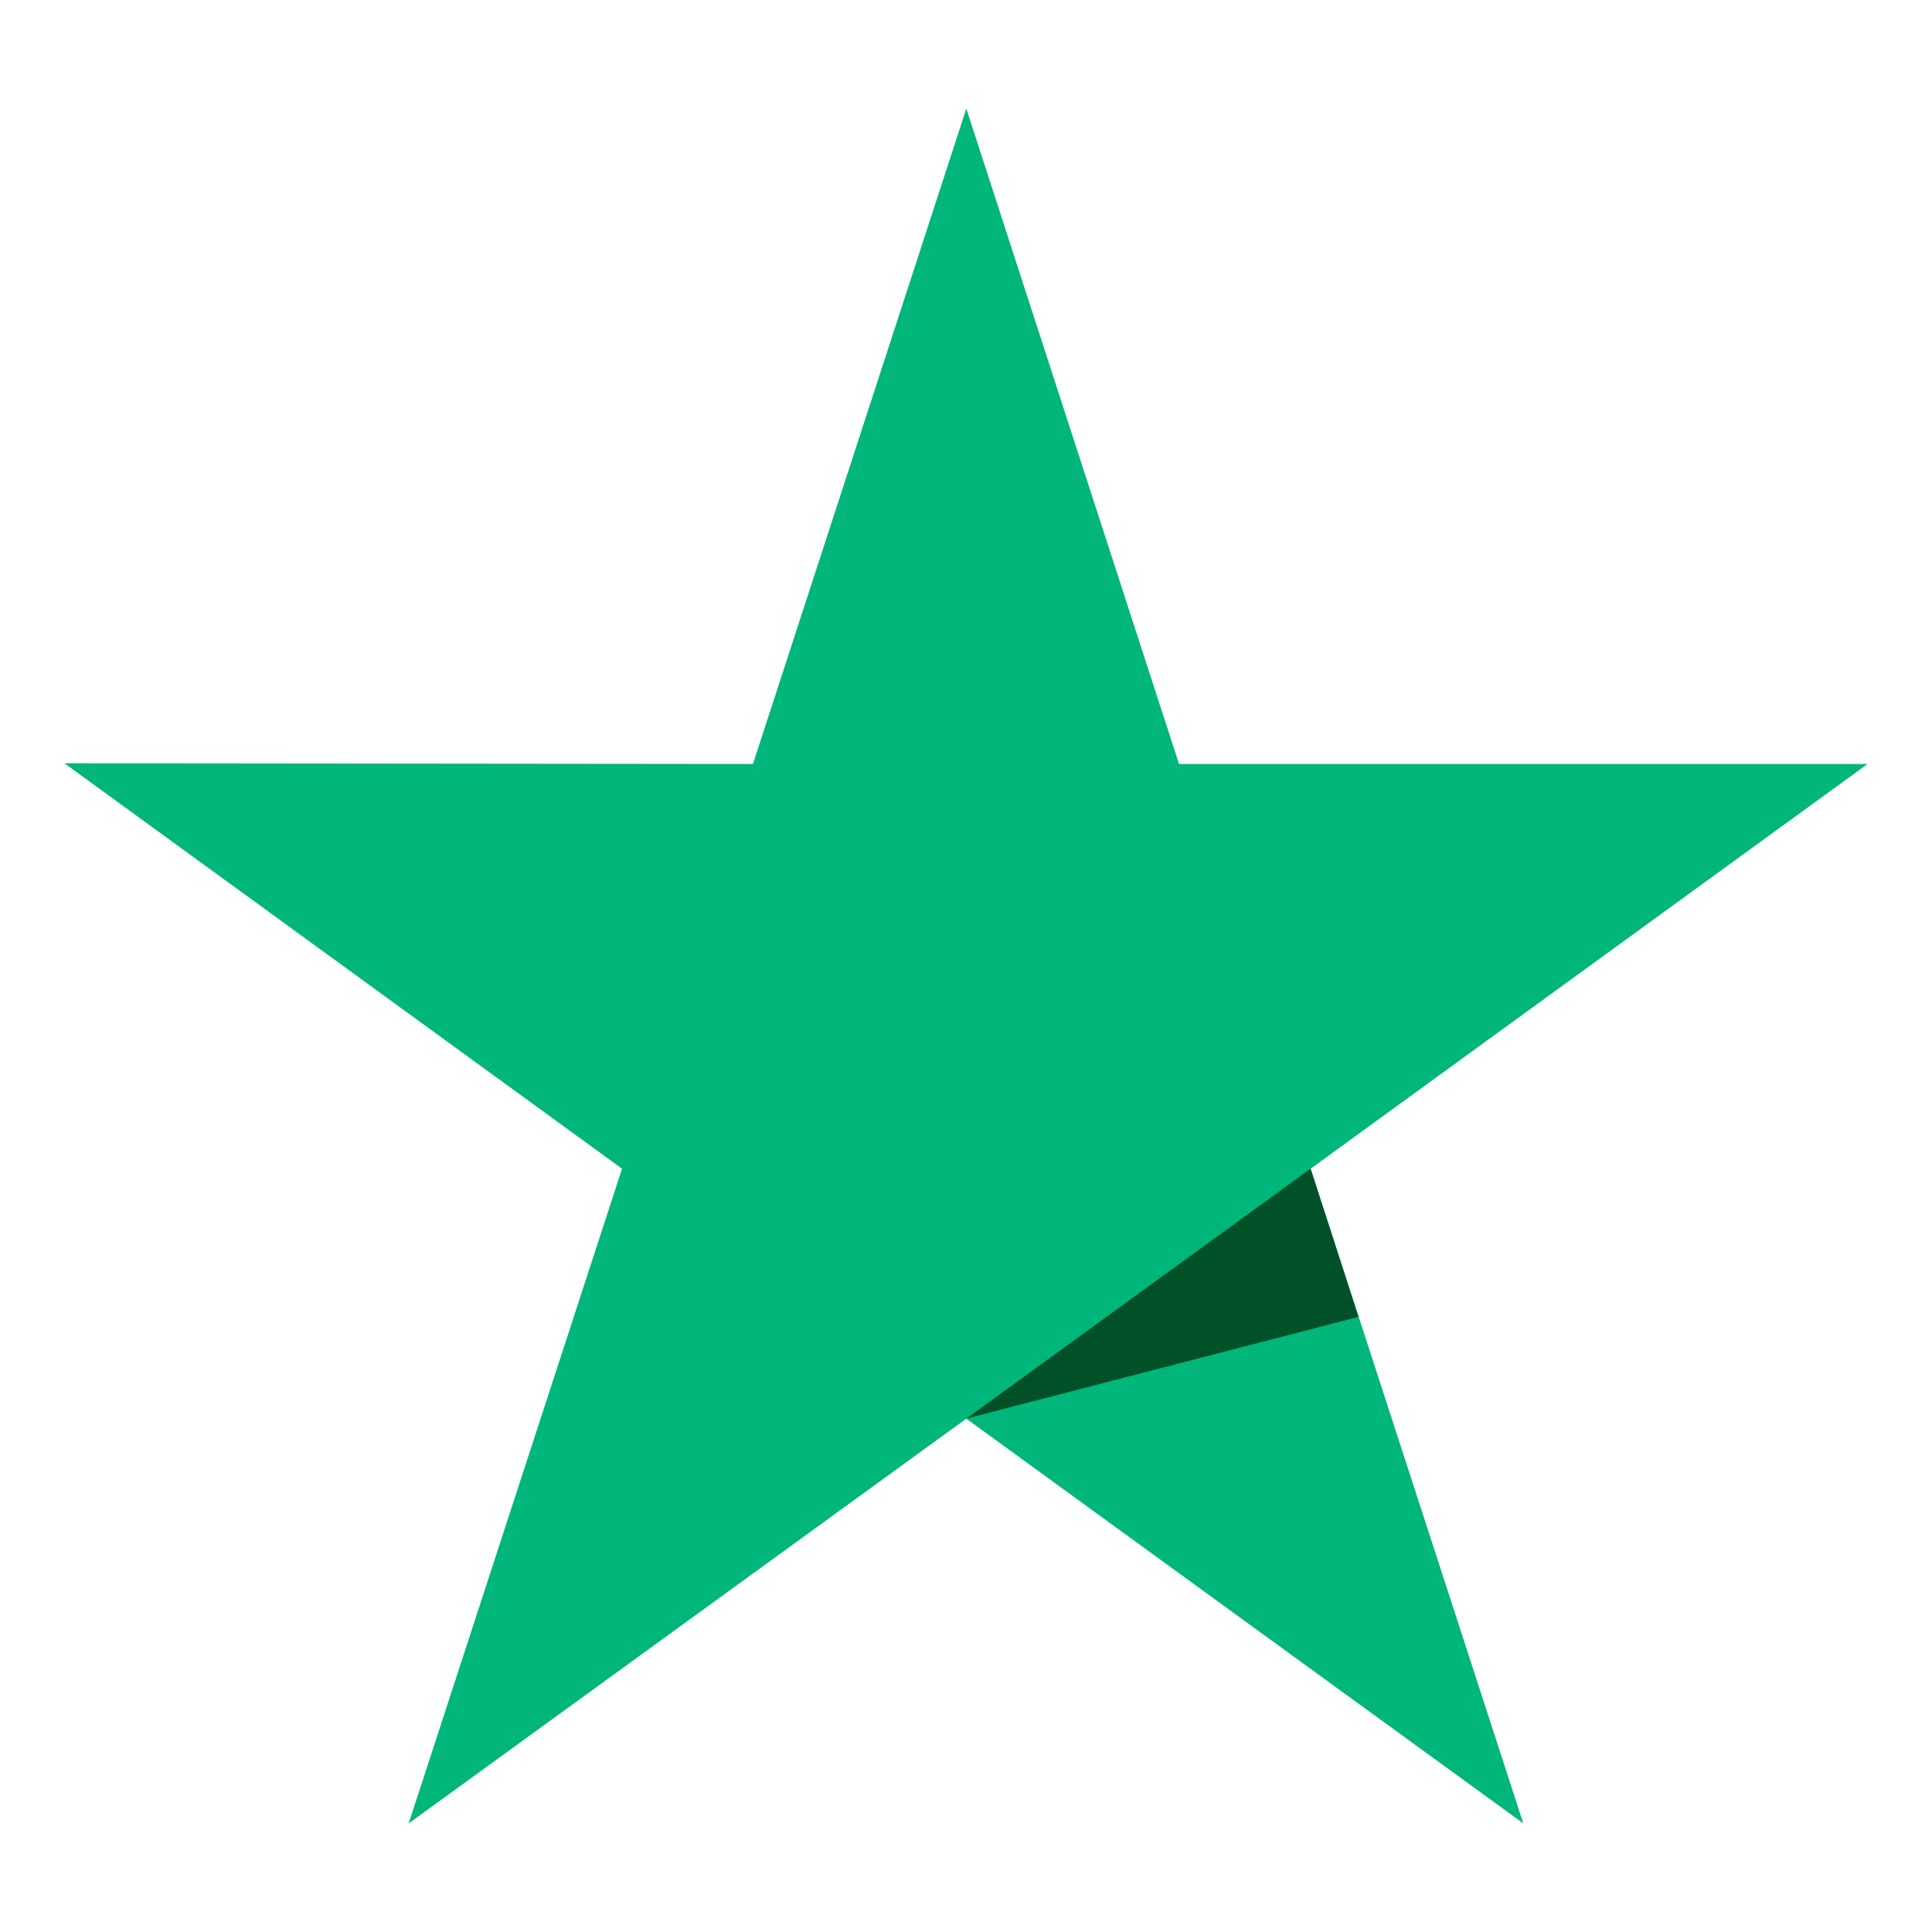
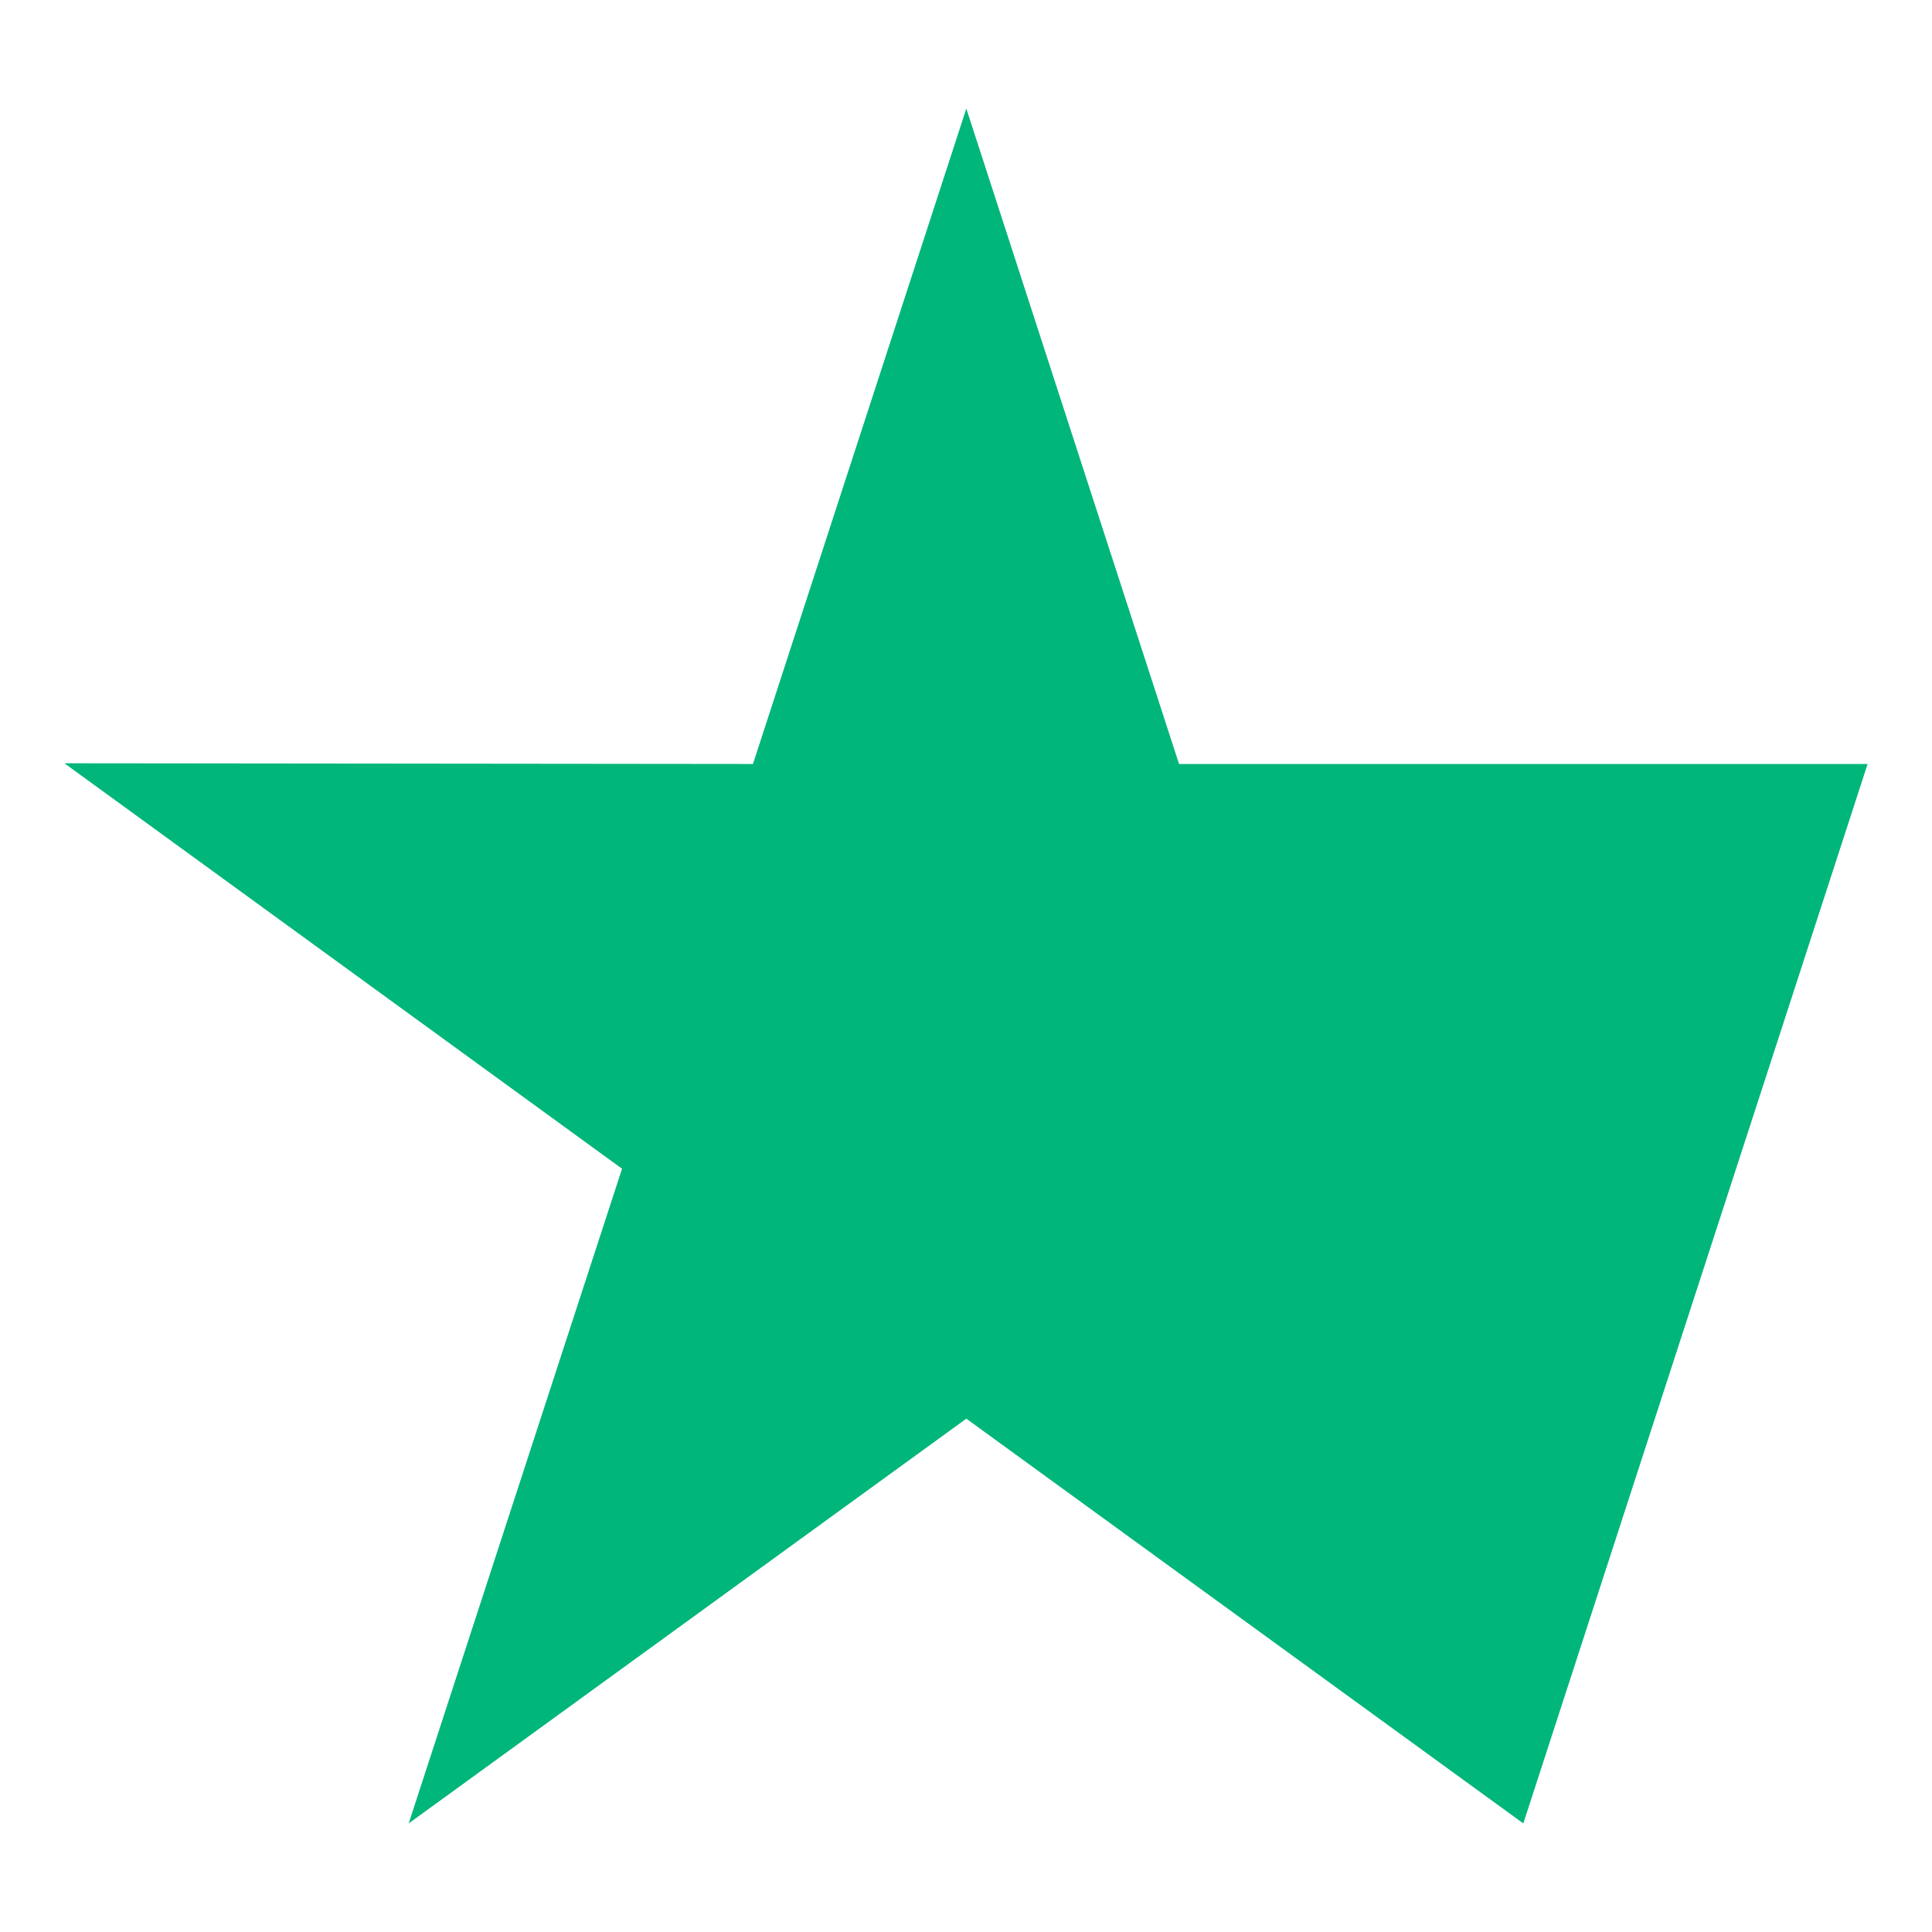
<svg xmlns="http://www.w3.org/2000/svg" id="Layer_1" data-name="Layer 1" viewBox="0 0 30 30">
  <defs>
    <style>.cls-1{fill:#00b67a;}.cls-2{fill:#005128;}</style>
  </defs>
-   <path class="cls-1" d="M29,11.863H18.308L15.005,1.686,11.692,11.863,1,11.852l8.659,6.296L6.346,28.314l8.659-6.285,8.649,6.285L20.351,18.148Z" />
-   <path class="cls-2" d="M21.094,20.449l-.743-2.302-5.346,3.881Z" />
+   <path class="cls-1" d="M29,11.863H18.308L15.005,1.686,11.692,11.863,1,11.852l8.659,6.296L6.346,28.314l8.659-6.285,8.649,6.285Z" />
</svg>